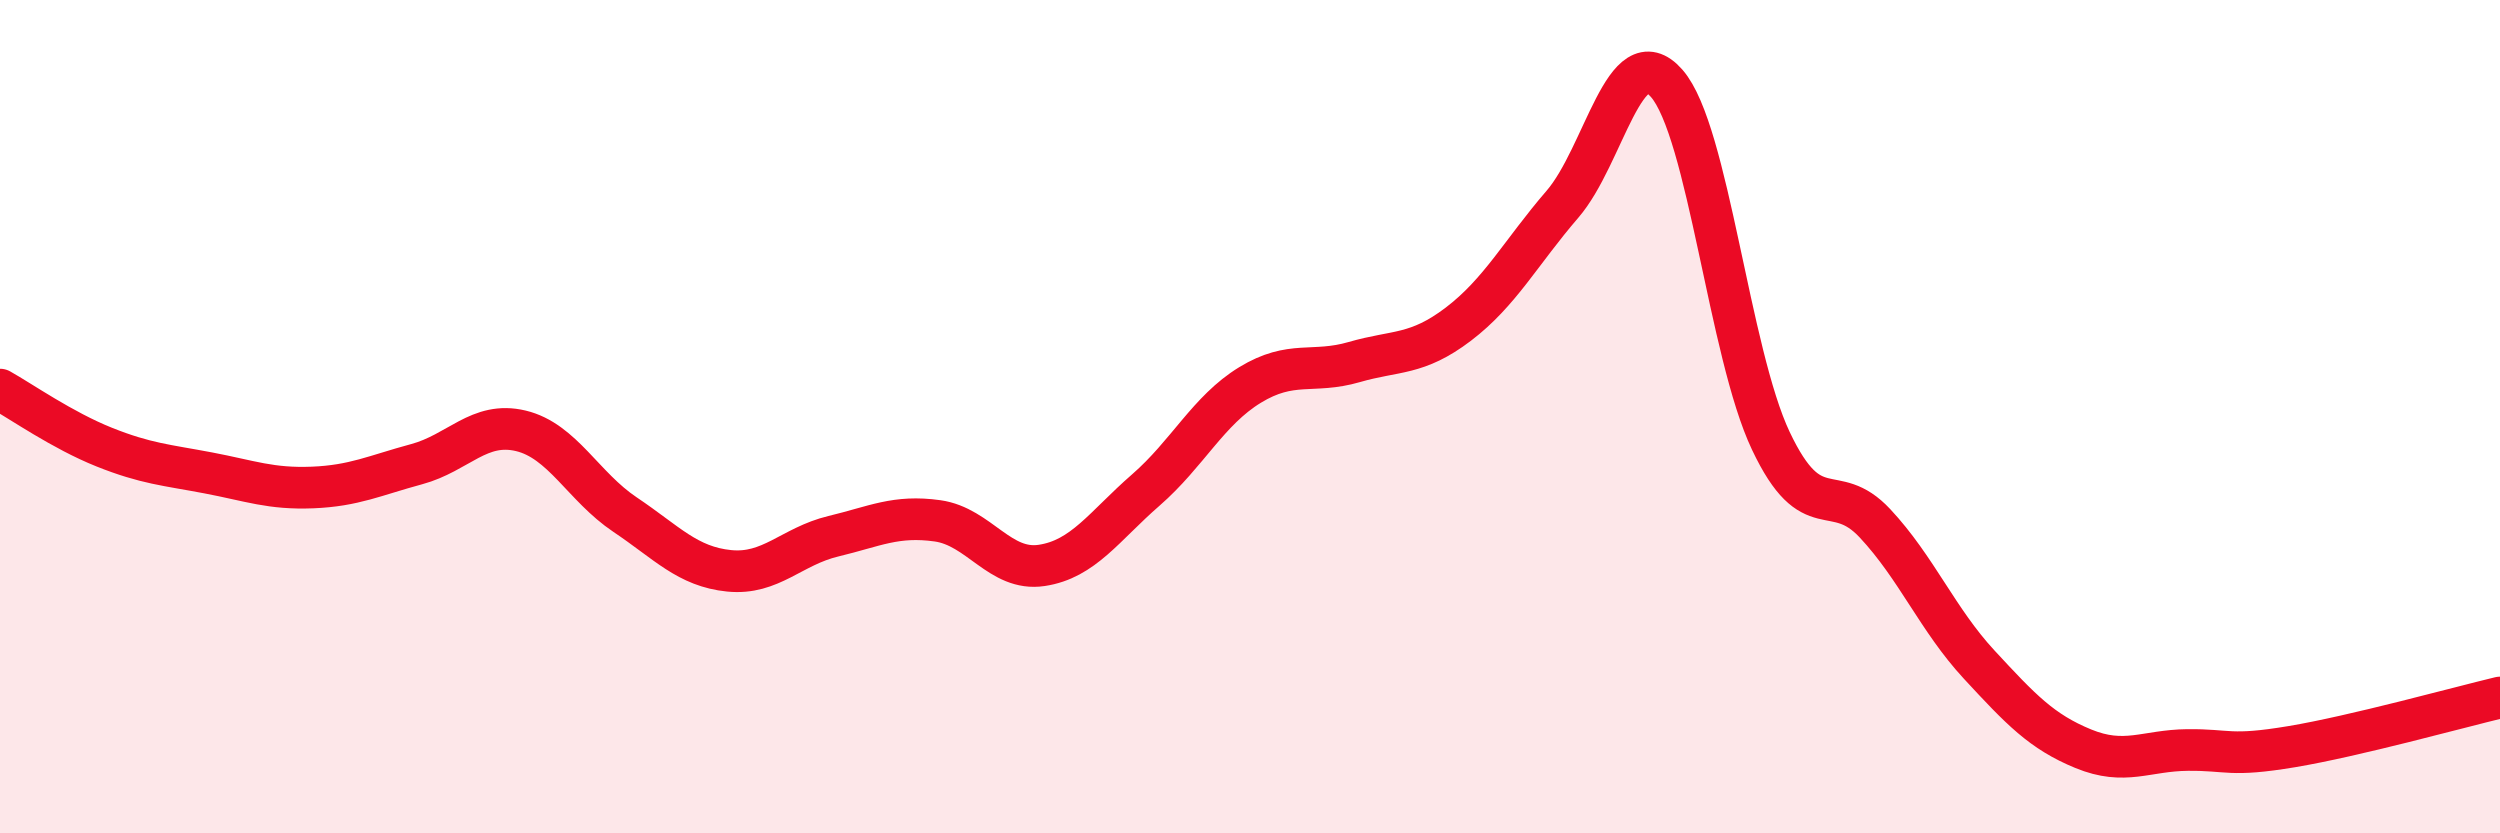
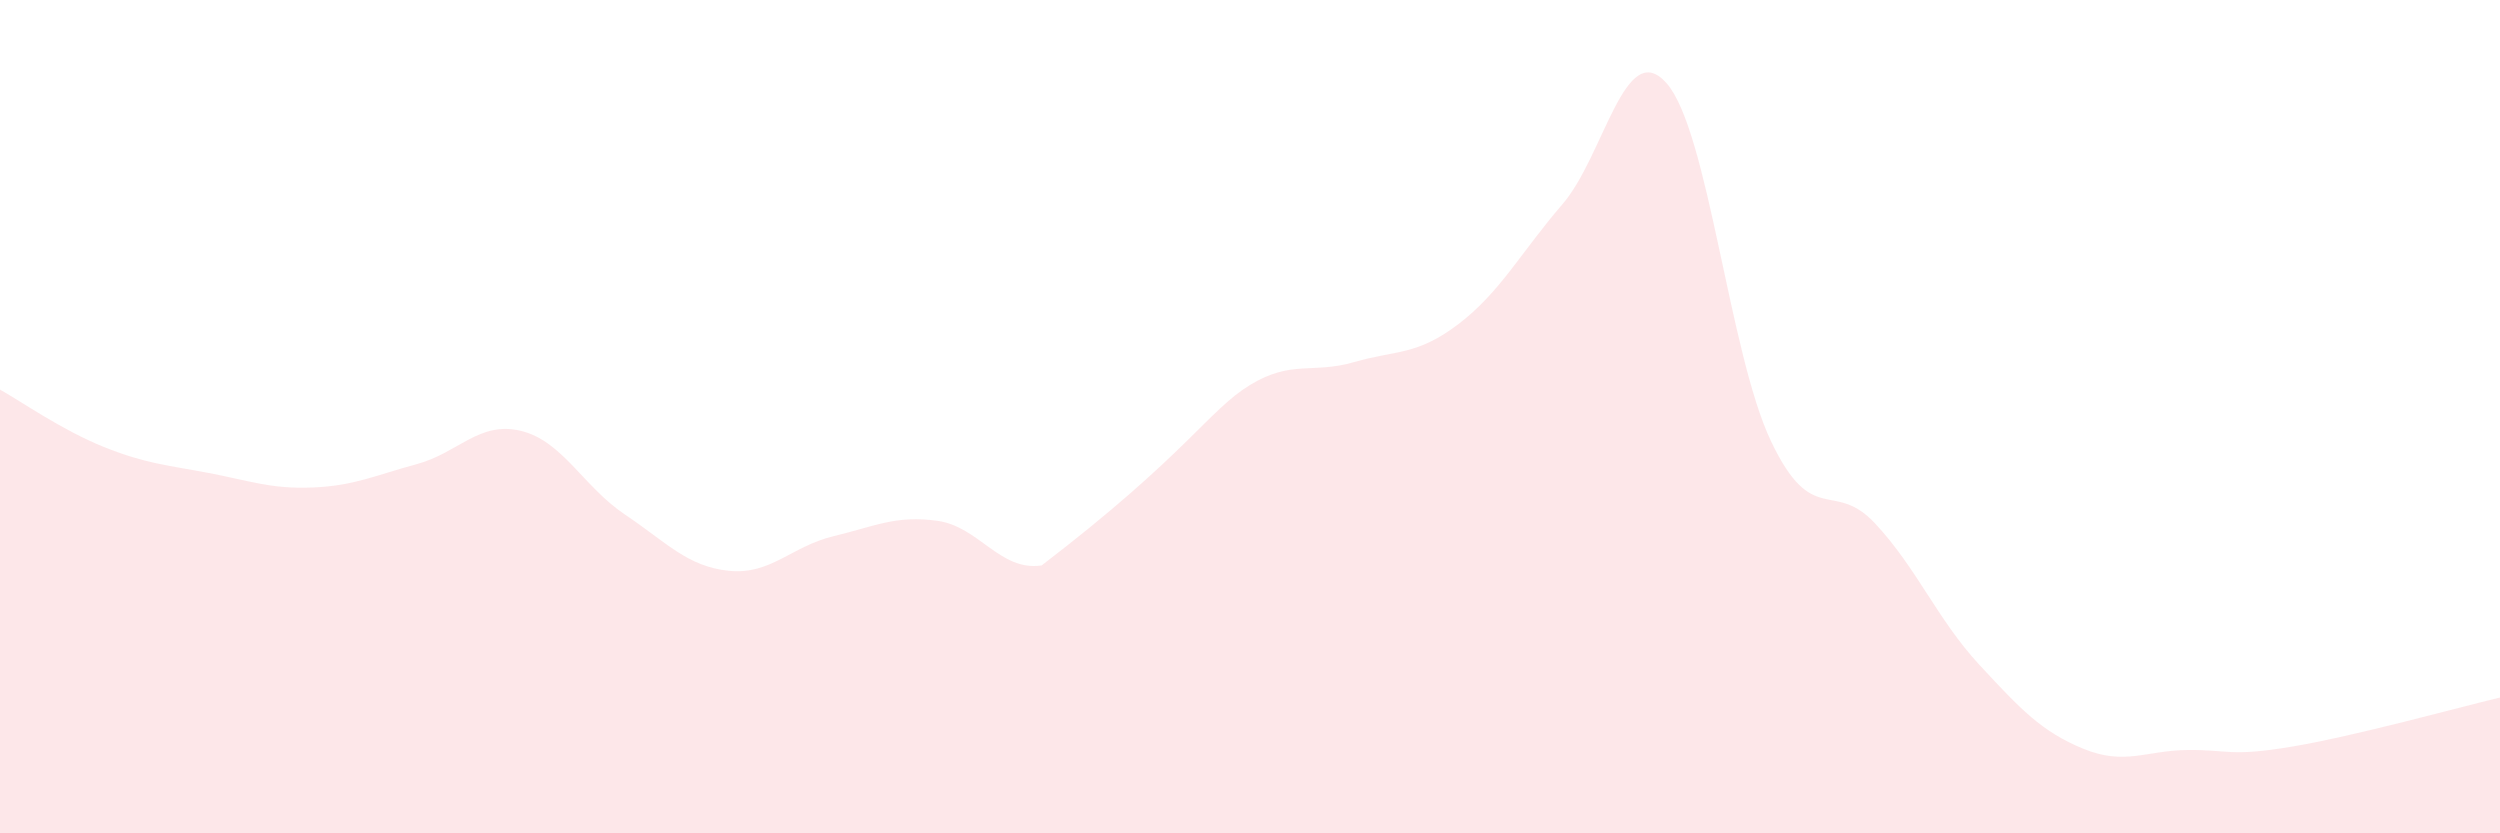
<svg xmlns="http://www.w3.org/2000/svg" width="60" height="20" viewBox="0 0 60 20">
-   <path d="M 0,9.35 C 0.5,9.63 1.5,10.33 2.5,10.73 C 3.5,11.13 4,11.16 5,11.35 C 6,11.54 6.5,11.74 7.5,11.7 C 8.5,11.66 9,11.41 10,11.14 C 11,10.87 11.5,10.1 12.5,10.34 C 13.5,10.58 14,11.68 15,12.35 C 16,13.02 16.5,13.6 17.5,13.7 C 18.5,13.8 19,13.11 20,12.87 C 21,12.63 21.5,12.36 22.5,12.5 C 23.5,12.64 24,13.72 25,13.57 C 26,13.42 26.5,12.63 27.5,11.76 C 28.5,10.89 29,9.85 30,9.24 C 31,8.63 31.5,8.98 32.5,8.69 C 33.5,8.4 34,8.54 35,7.78 C 36,7.02 36.5,6.06 37.5,4.9 C 38.5,3.74 39,0.86 40,2 C 41,3.14 41.5,8.47 42.5,10.58 C 43.5,12.69 44,11.49 45,12.56 C 46,13.63 46.5,14.87 47.5,15.95 C 48.5,17.03 49,17.56 50,17.97 C 51,18.38 51.5,18.01 52.5,18 C 53.5,17.99 53.5,18.17 55,17.92 C 56.5,17.67 59,16.98 60,16.74L60 20L0 20Z" fill="#EB0A25" opacity="0.1" stroke-linecap="round" stroke-linejoin="round" />
-   <path d="M 0,9.35 C 0.5,9.63 1.5,10.33 2.5,10.73 C 3.5,11.13 4,11.16 5,11.35 C 6,11.54 6.5,11.74 7.5,11.7 C 8.5,11.66 9,11.41 10,11.14 C 11,10.87 11.5,10.1 12.5,10.34 C 13.5,10.58 14,11.68 15,12.35 C 16,13.02 16.5,13.6 17.5,13.7 C 18.5,13.8 19,13.11 20,12.87 C 21,12.63 21.5,12.36 22.5,12.5 C 23.5,12.64 24,13.72 25,13.57 C 26,13.42 26.5,12.63 27.5,11.76 C 28.5,10.89 29,9.85 30,9.24 C 31,8.63 31.5,8.98 32.5,8.69 C 33.5,8.4 34,8.54 35,7.78 C 36,7.02 36.5,6.06 37.5,4.9 C 38.5,3.74 39,0.86 40,2 C 41,3.14 41.5,8.47 42.5,10.58 C 43.5,12.69 44,11.49 45,12.56 C 46,13.63 46.5,14.87 47.5,15.95 C 48.5,17.03 49,17.56 50,17.97 C 51,18.38 51.5,18.01 52.5,18 C 53.5,17.99 53.5,18.17 55,17.92 C 56.5,17.67 59,16.98 60,16.74" stroke="#EB0A25" stroke-width="1" fill="none" stroke-linecap="round" stroke-linejoin="round" />
+   <path d="M 0,9.35 C 0.5,9.63 1.5,10.33 2.5,10.73 C 3.5,11.13 4,11.16 5,11.35 C 6,11.54 6.5,11.74 7.5,11.7 C 8.5,11.66 9,11.41 10,11.14 C 11,10.87 11.5,10.1 12.5,10.34 C 13.5,10.58 14,11.68 15,12.35 C 16,13.02 16.5,13.6 17.5,13.7 C 18.5,13.8 19,13.11 20,12.87 C 21,12.63 21.5,12.36 22.5,12.5 C 23.5,12.64 24,13.72 25,13.57 C 28.5,10.89 29,9.85 30,9.24 C 31,8.63 31.5,8.98 32.5,8.69 C 33.5,8.4 34,8.54 35,7.78 C 36,7.02 36.5,6.06 37.5,4.9 C 38.5,3.74 39,0.86 40,2 C 41,3.14 41.5,8.47 42.5,10.58 C 43.5,12.69 44,11.49 45,12.56 C 46,13.63 46.5,14.87 47.5,15.95 C 48.5,17.03 49,17.56 50,17.97 C 51,18.38 51.5,18.01 52.5,18 C 53.5,17.99 53.5,18.17 55,17.92 C 56.5,17.67 59,16.98 60,16.74L60 20L0 20Z" fill="#EB0A25" opacity="0.1" stroke-linecap="round" stroke-linejoin="round" />
</svg>